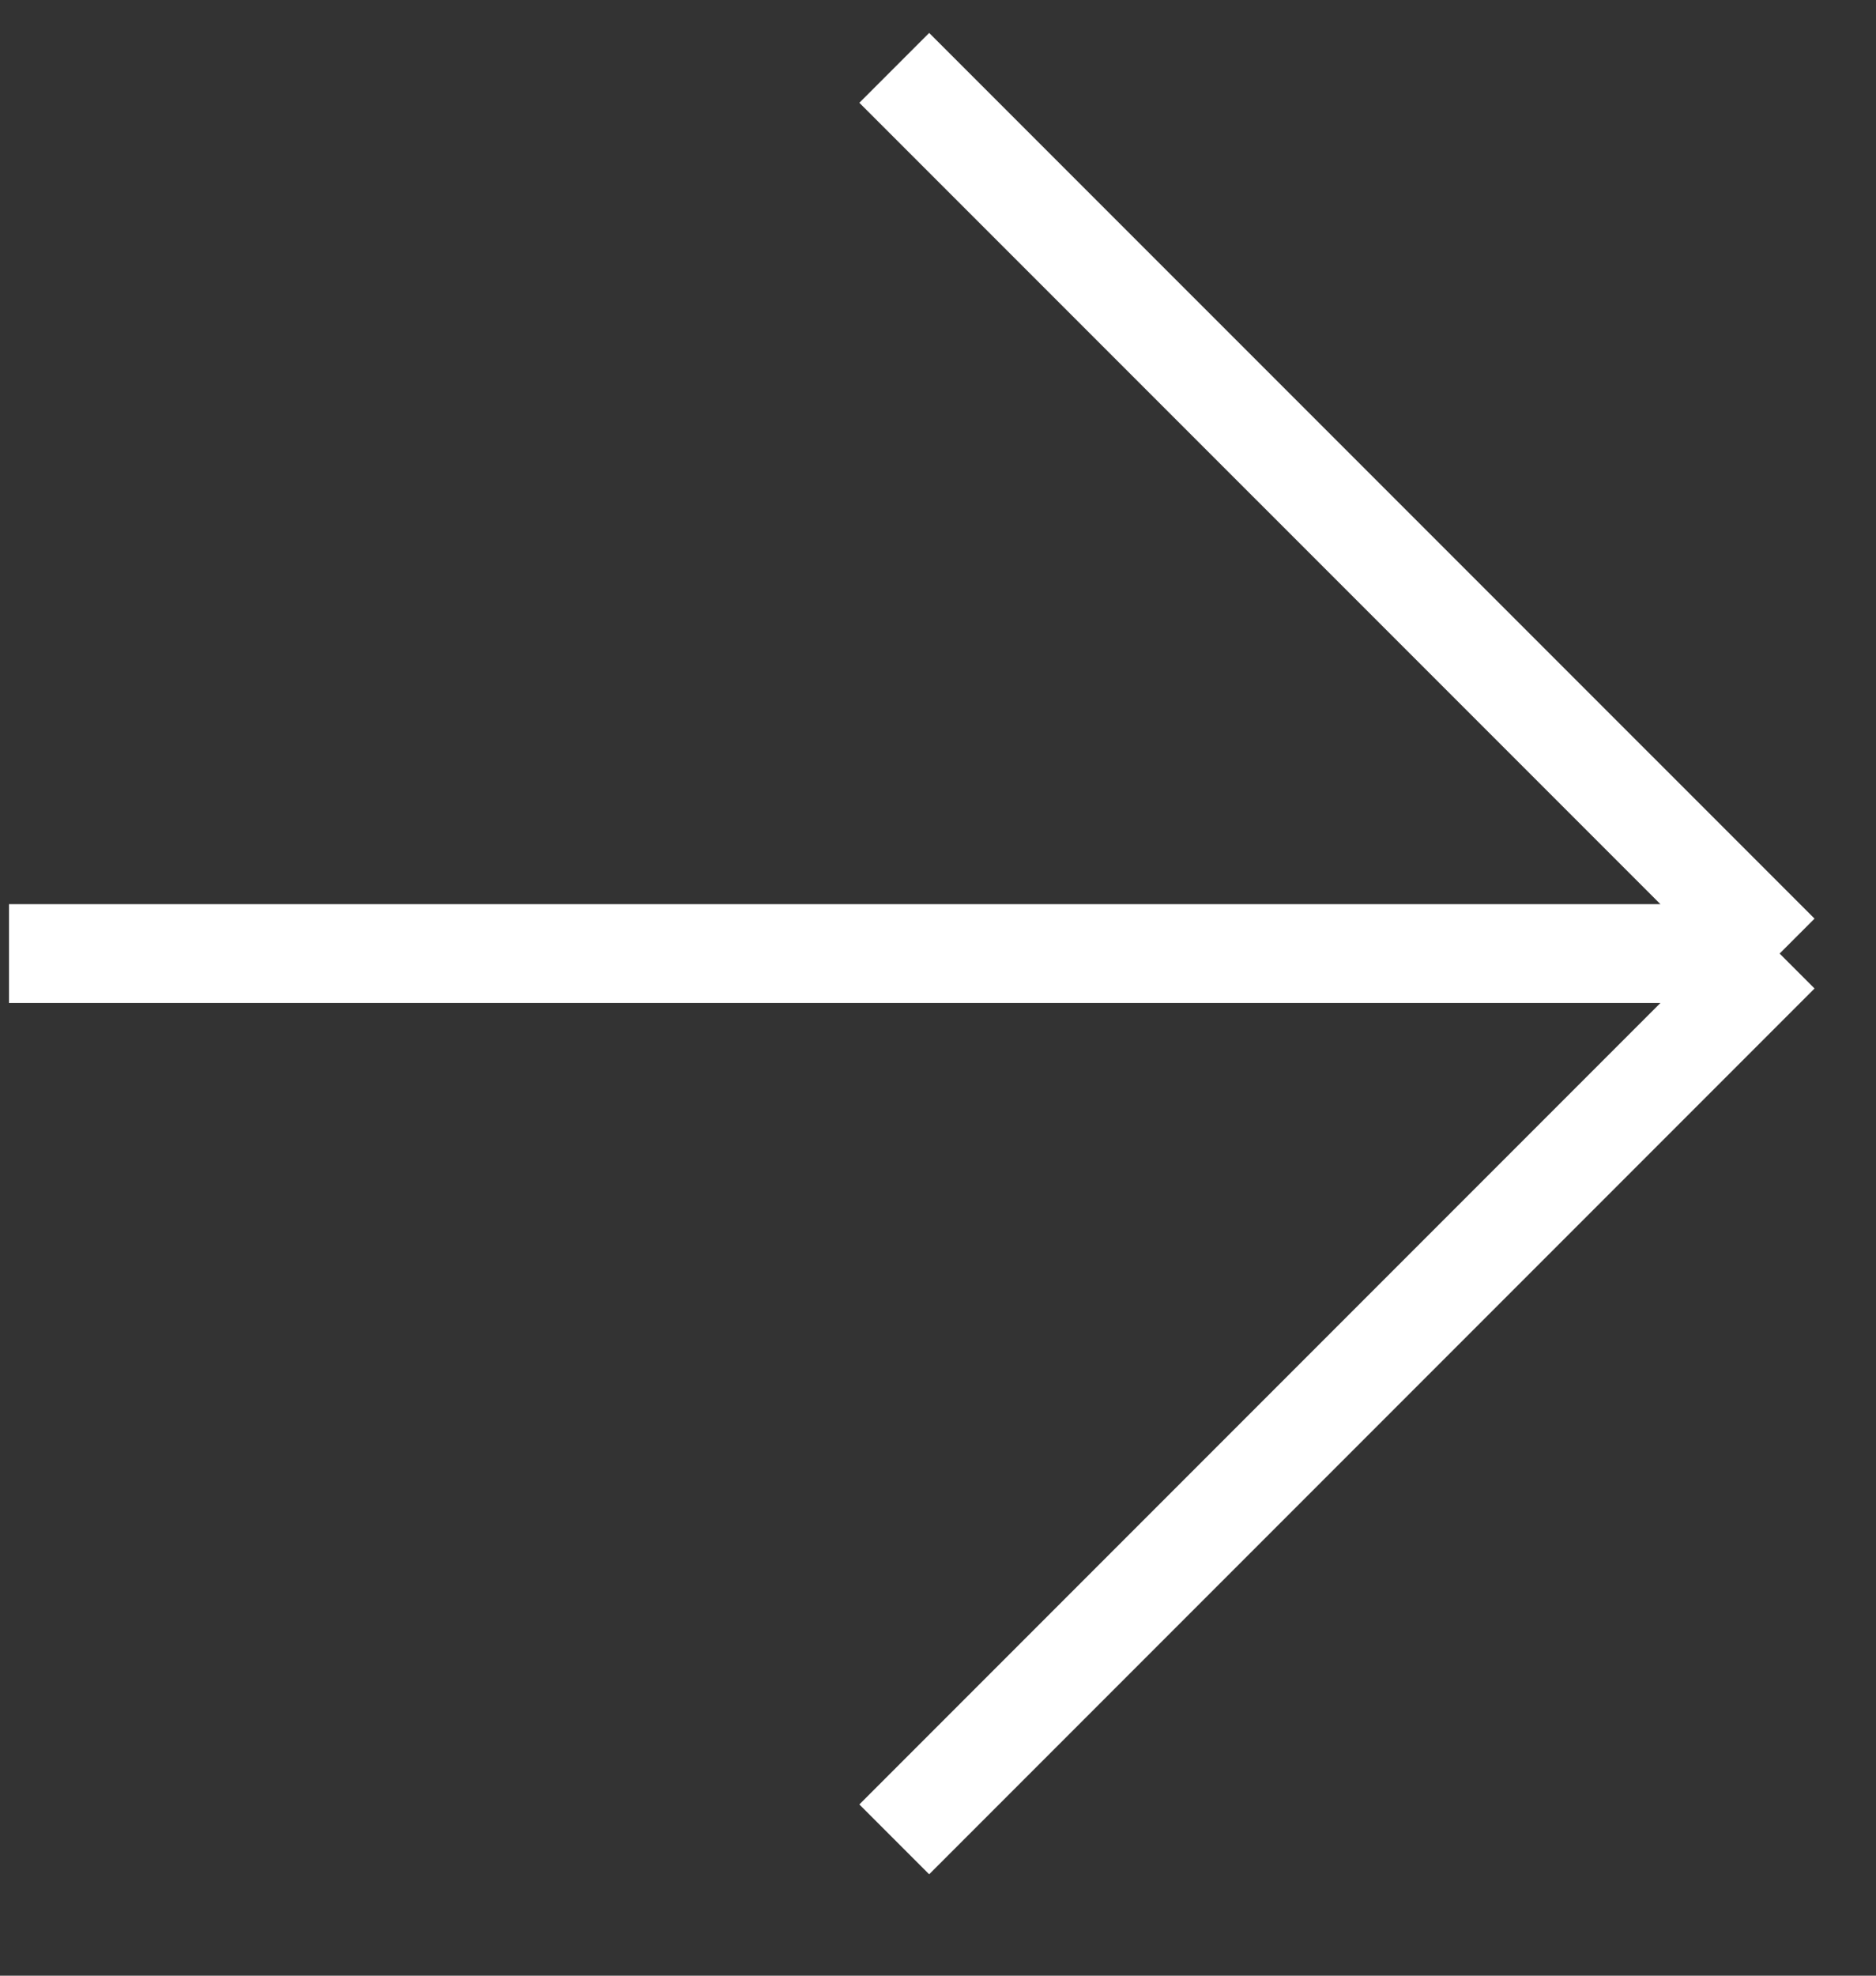
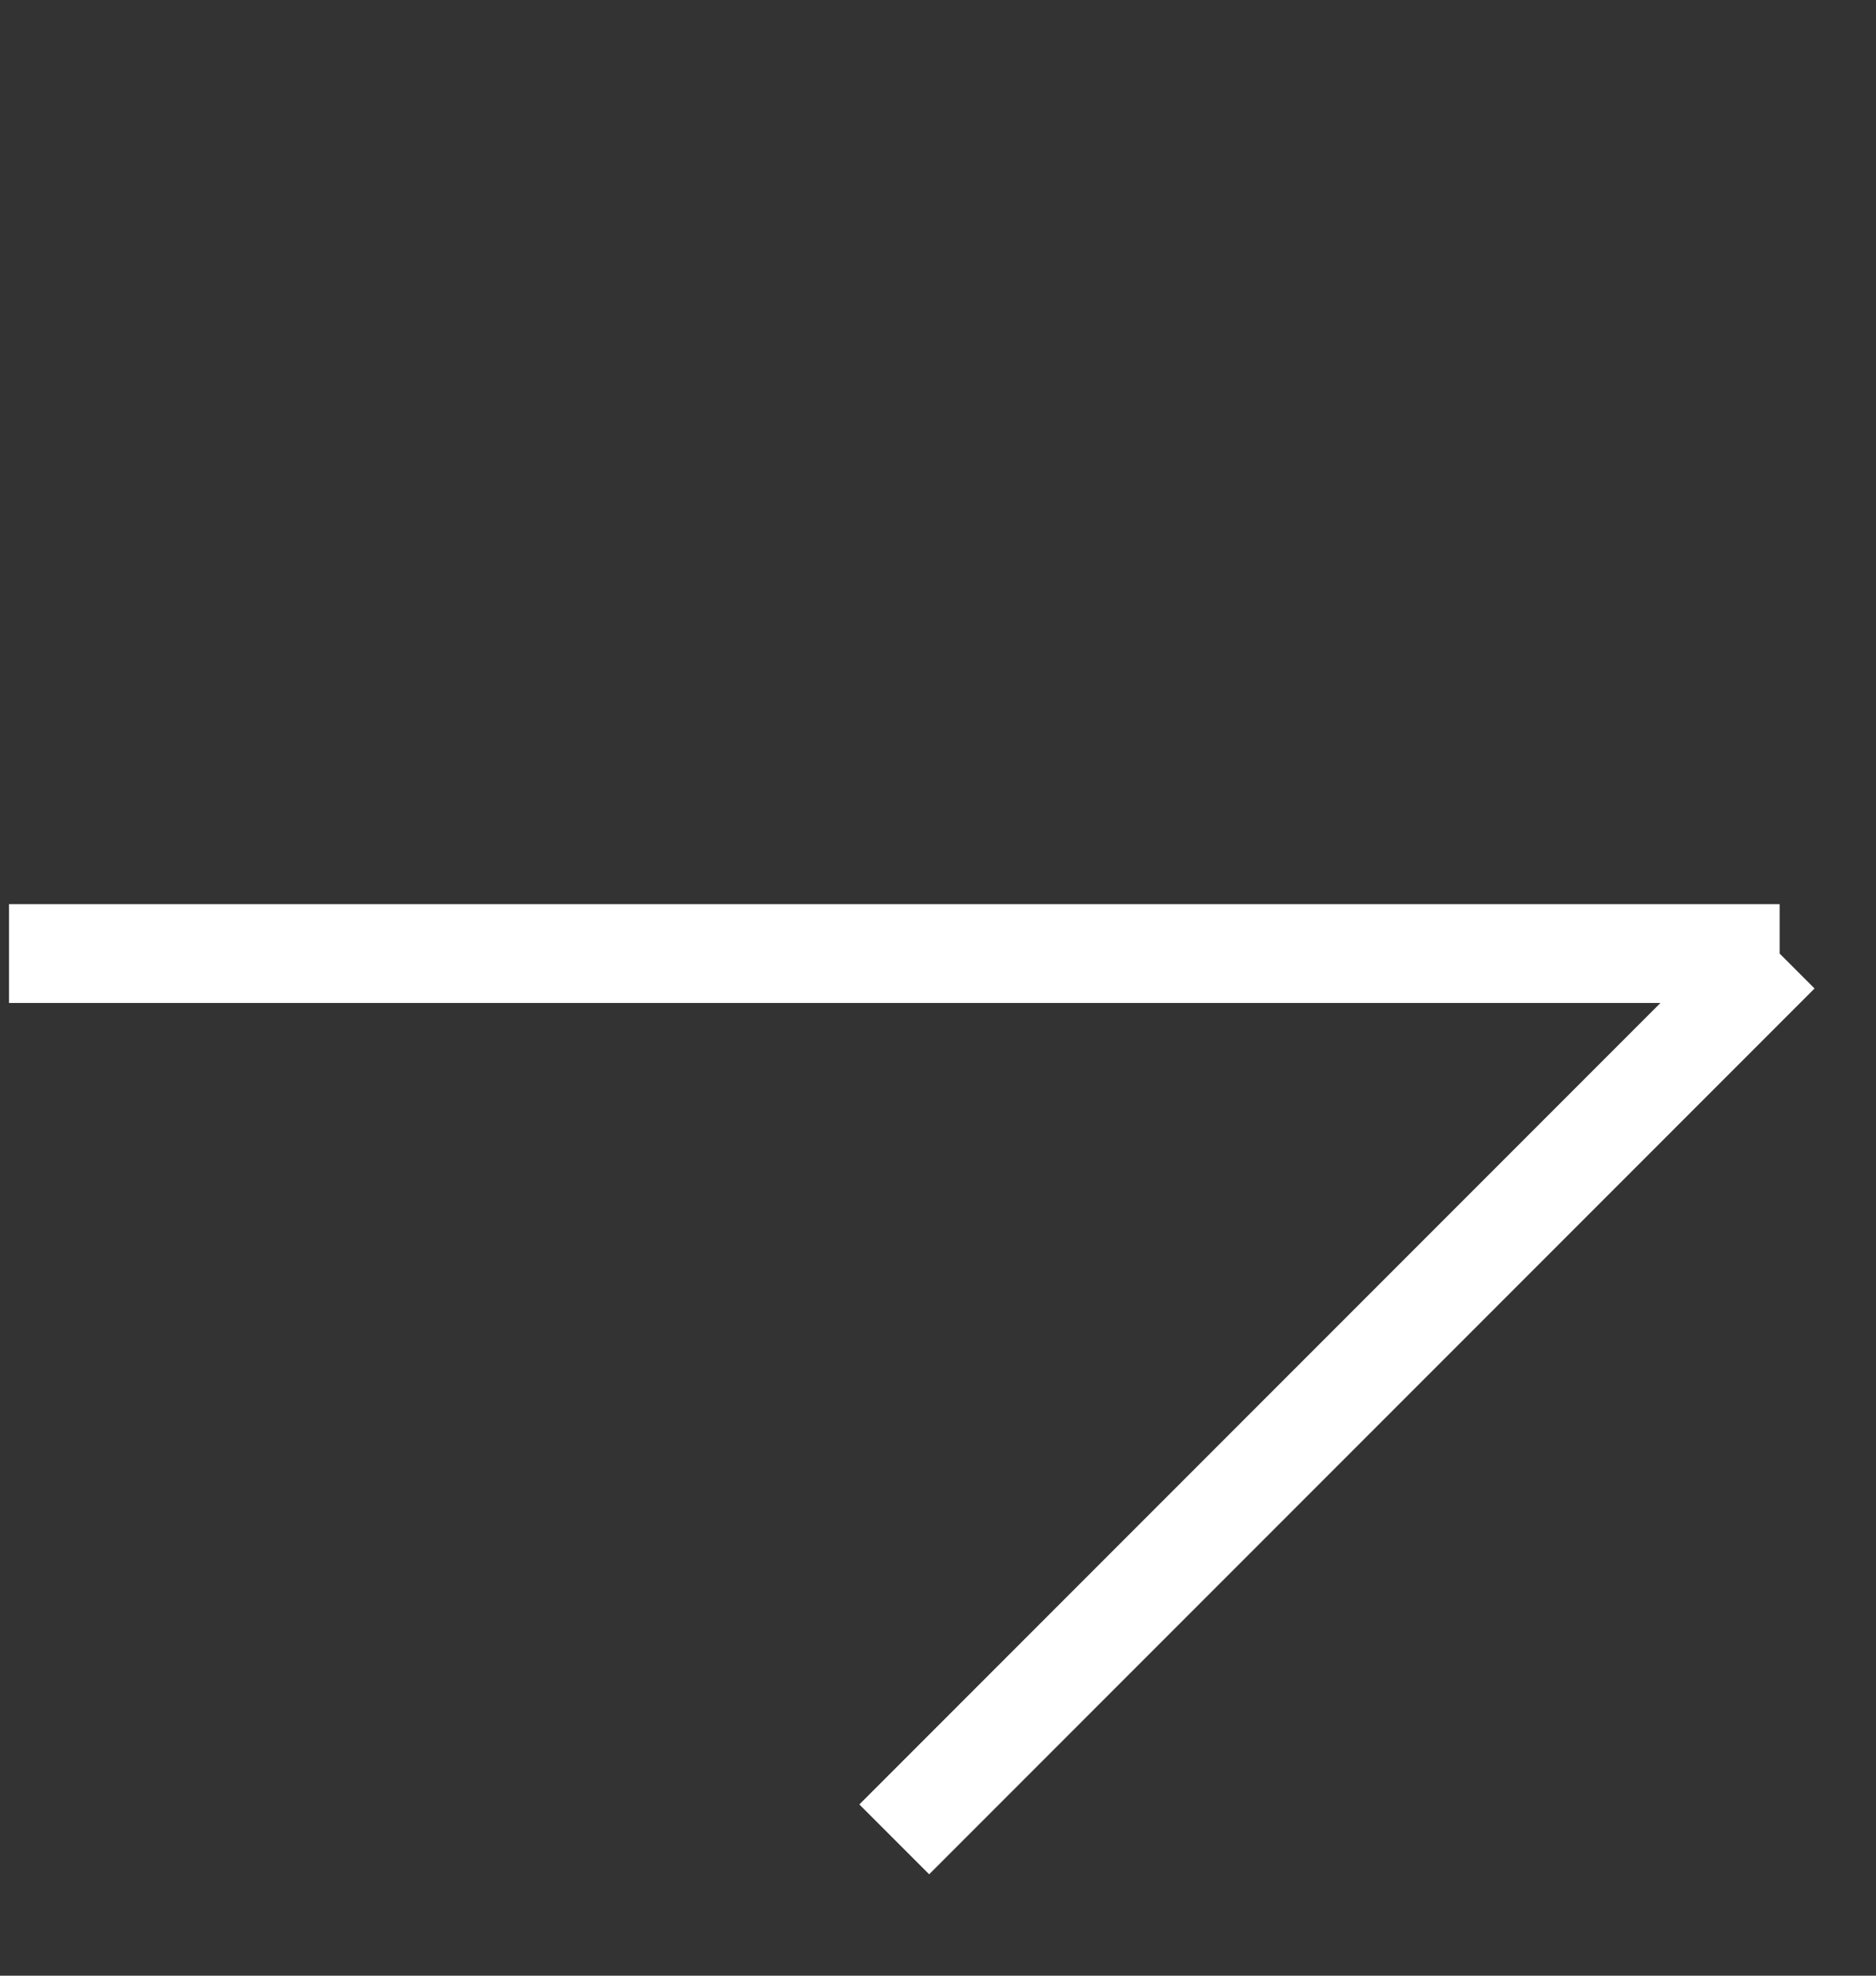
<svg xmlns="http://www.w3.org/2000/svg" width="19" height="20" viewBox="0 0 19 20" fill="none">
  <rect x="0" y="0" width="19" height="20" fill="#333333" stroke="none" />
-   <path d="M9.057 18.62L18.024 9.653M18.024 9.653L9.057 0.687M18.024 9.653H0.091" stroke="#FFFFFF" strokeWidth="1.121" />
+   <path d="M9.057 18.62L18.024 9.653M18.024 9.653M18.024 9.653H0.091" stroke="#FFFFFF" strokeWidth="1.121" />
</svg>